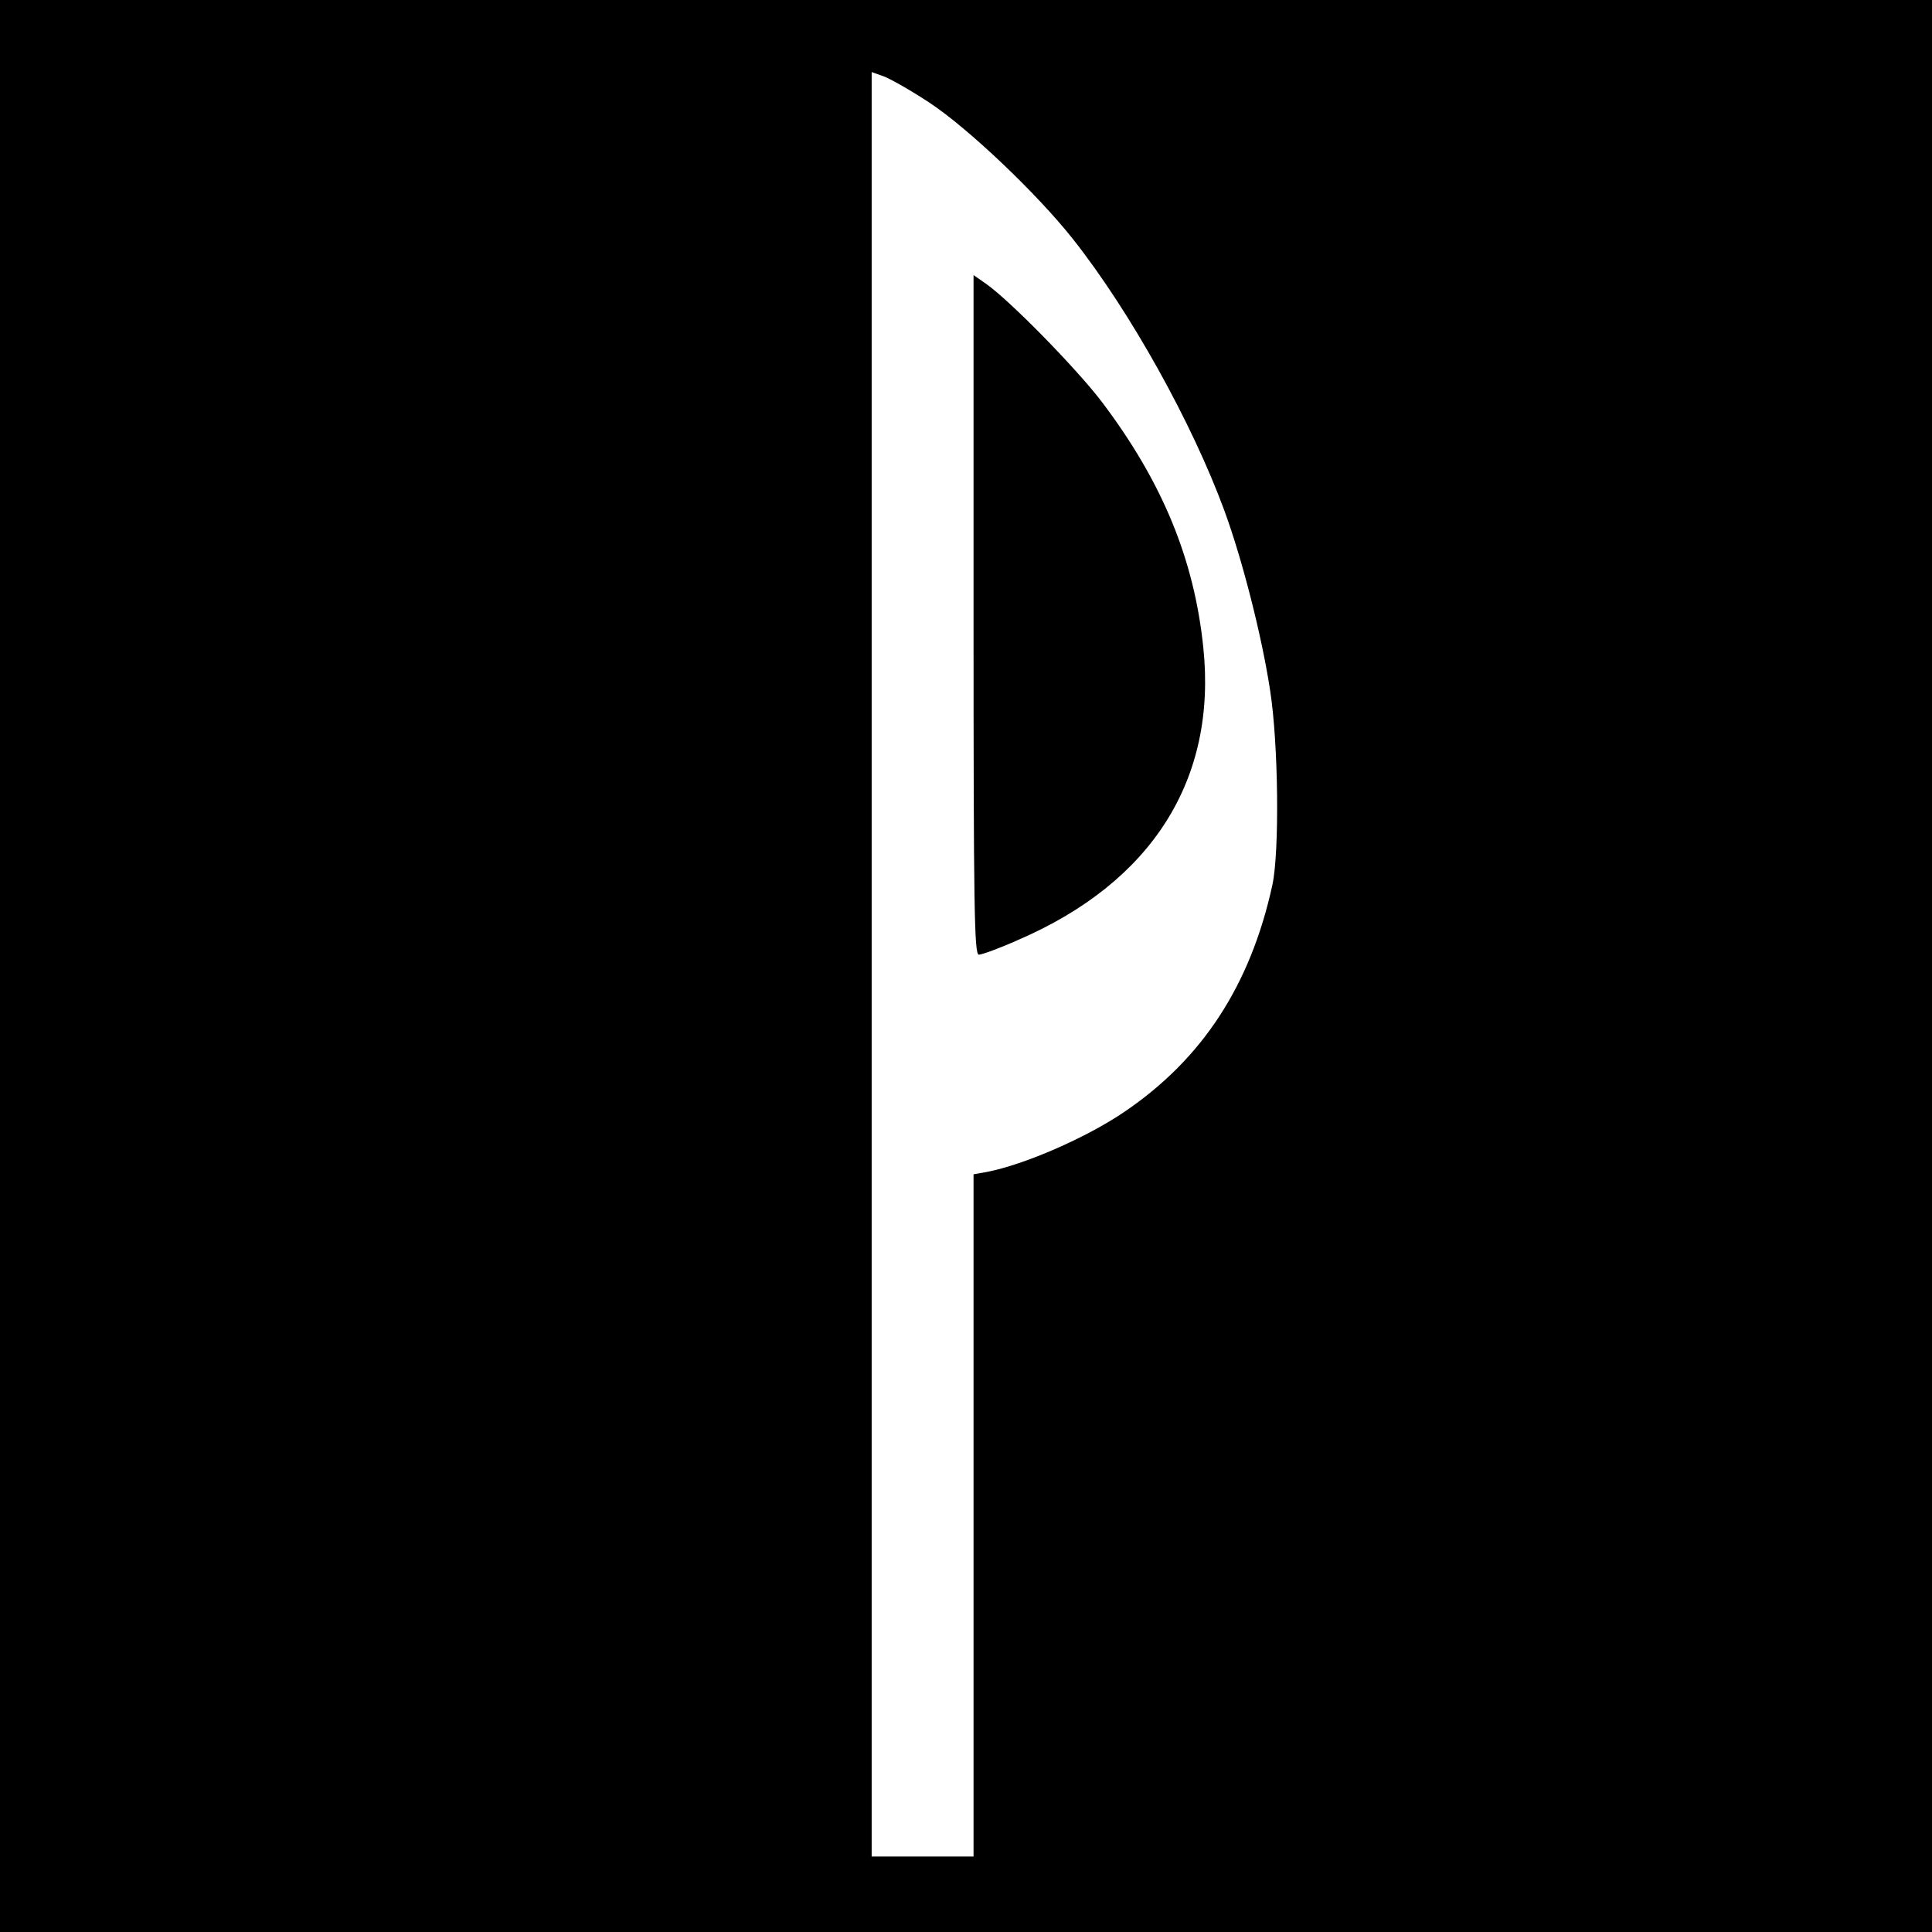
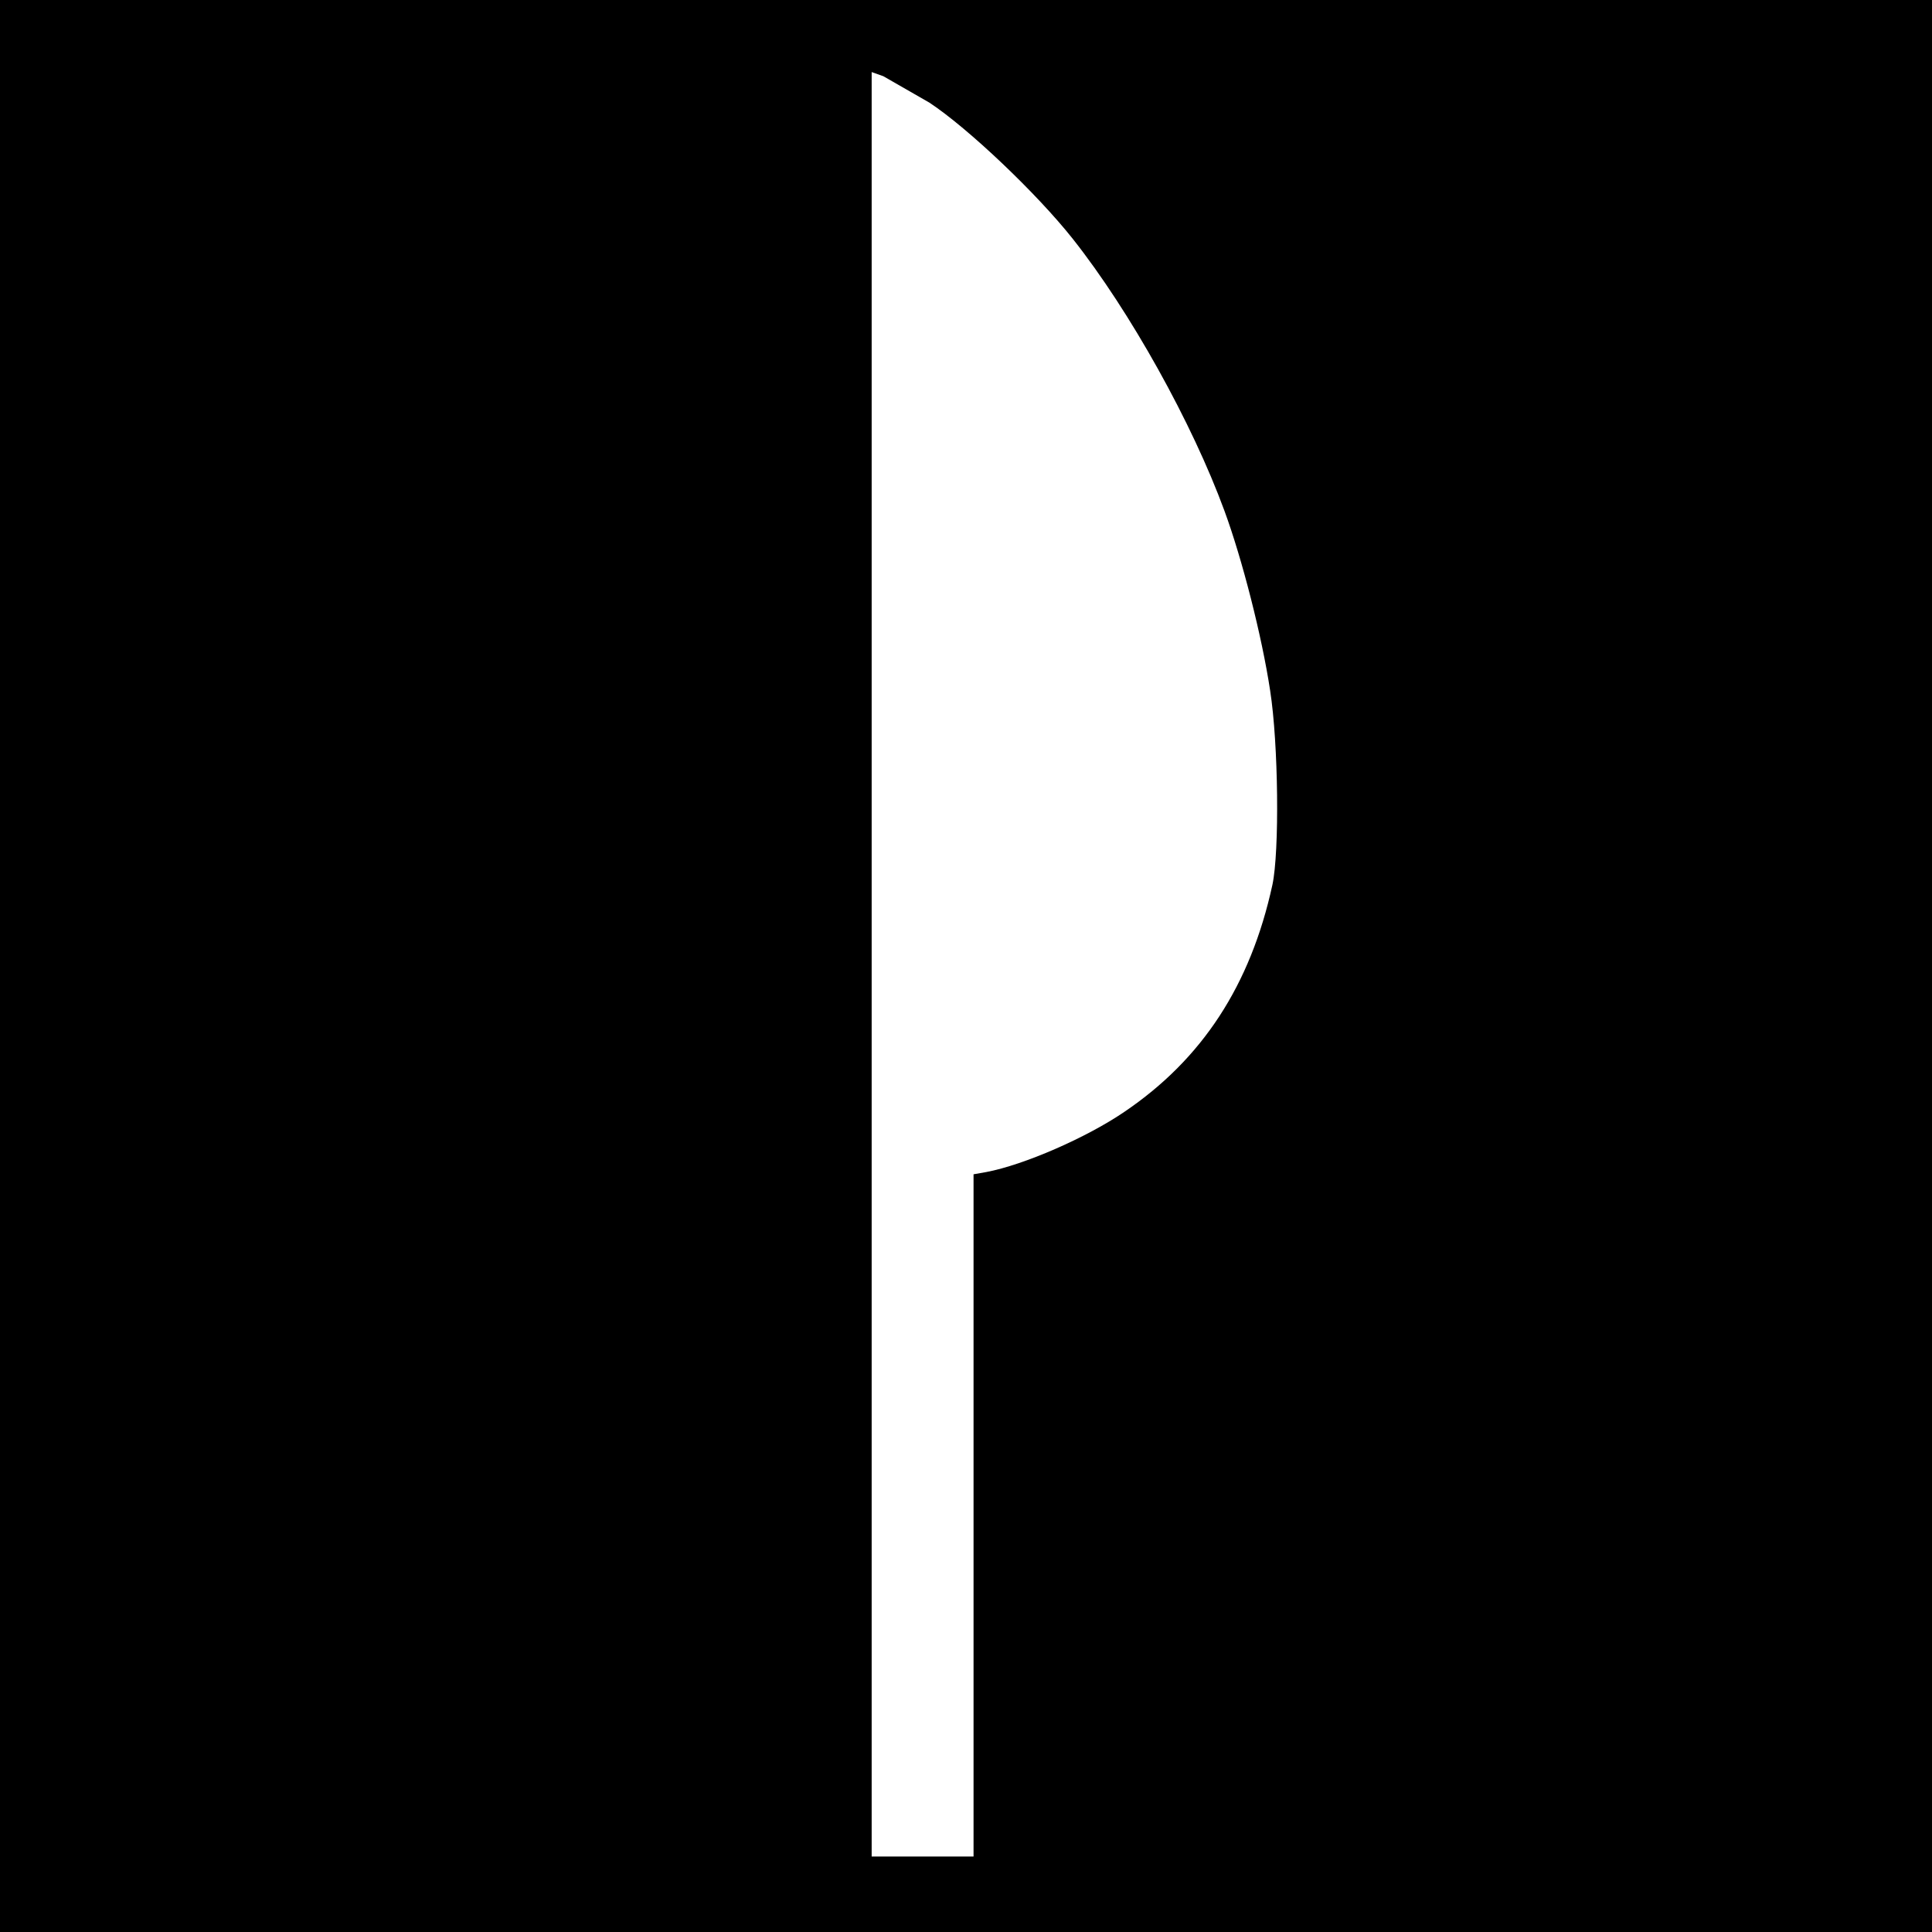
<svg xmlns="http://www.w3.org/2000/svg" version="1.0" width="512pt" height="512pt" viewBox="0 0 512 512" preserveAspectRatio="xMidYMid meet">
  <g transform="translate(0,512) scale(0.1,-0.1)" fill="#000000" stroke="none">
-     <path d="M0 2560 l0 -2560 2560 0 2560 0 0 2560 0 2560 -2560 0 -2560 0 0 -2560z m2463 2288 c103 -68 285 -241 380 -361 152 -192 317 -489 402 -721 47 -128 99 -331 121 -476 22 -141 25 -426 6 -515 -58 -266 -186 -462 -393 -602 -100 -68 -265 -140 -365 -159 l-34 -6 0 -904 0 -904 -135 0 -135 0 0 2364 0 2365 31 -11 c17 -6 72 -37 122 -70z" />
-     <path d="M2580 3491 c0 -780 2 -901 14 -901 8 0 55 17 104 39 355 153 527 425 491 774 -24 234 -108 439 -269 652 -67 88 -243 268 -307 313 l-33 23 0 -900z" />
+     <path d="M0 2560 l0 -2560 2560 0 2560 0 0 2560 0 2560 -2560 0 -2560 0 0 -2560z m2463 2288 c103 -68 285 -241 380 -361 152 -192 317 -489 402 -721 47 -128 99 -331 121 -476 22 -141 25 -426 6 -515 -58 -266 -186 -462 -393 -602 -100 -68 -265 -140 -365 -159 l-34 -6 0 -904 0 -904 -135 0 -135 0 0 2364 0 2365 31 -11 z" />
  </g>
</svg>